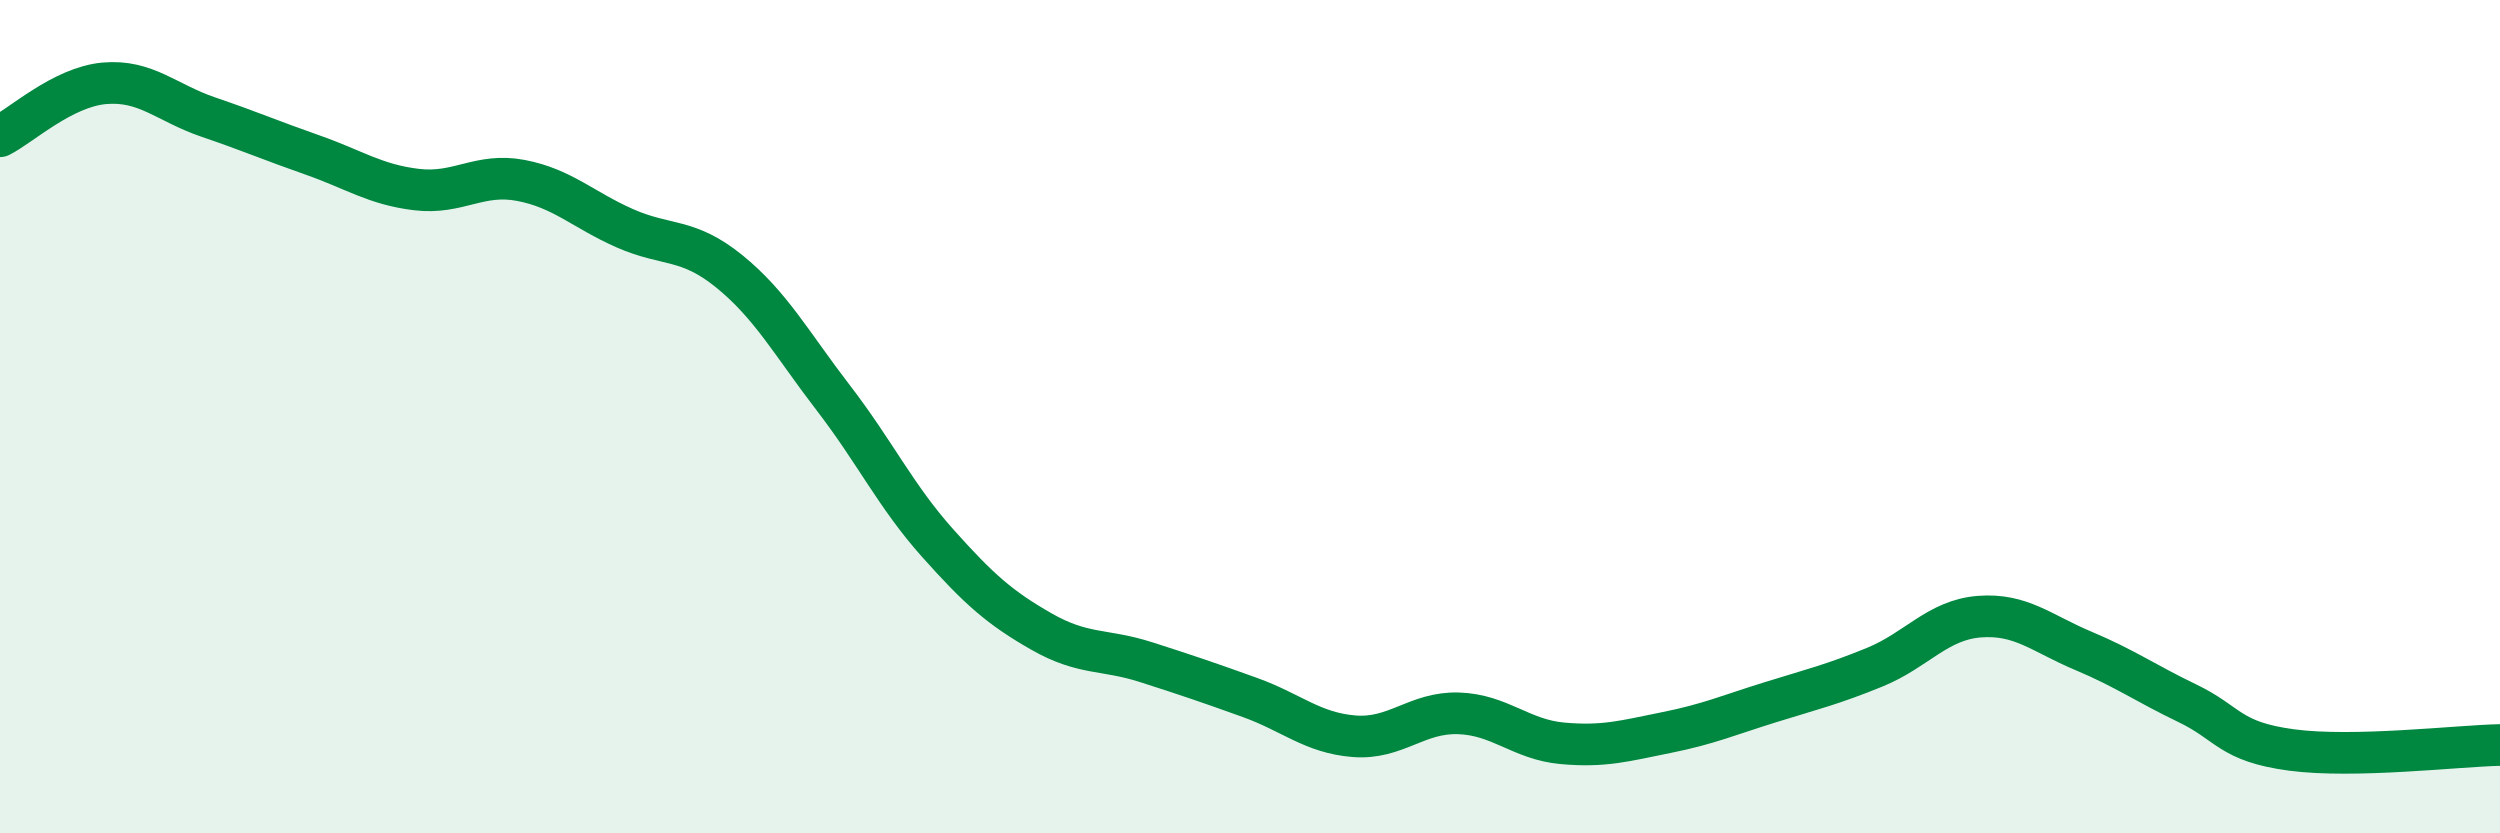
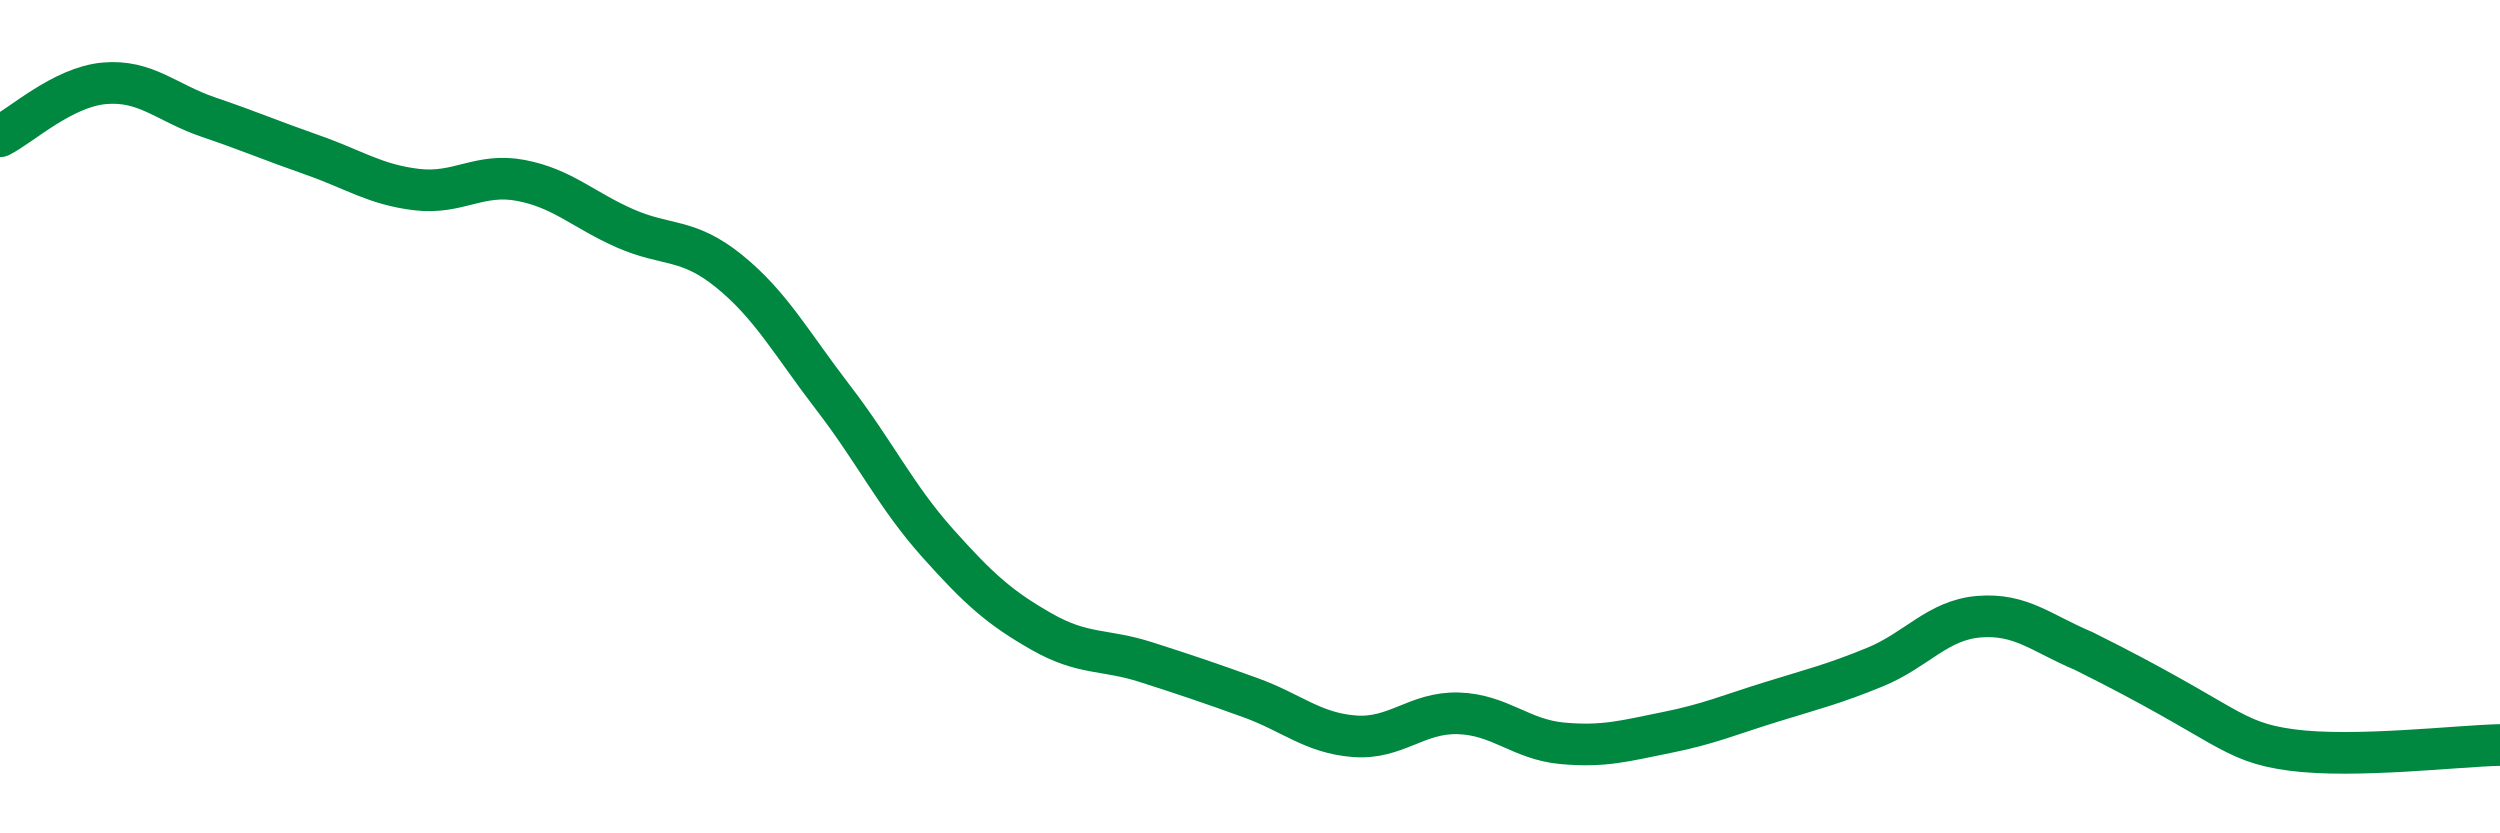
<svg xmlns="http://www.w3.org/2000/svg" width="60" height="20" viewBox="0 0 60 20">
-   <path d="M 0,3.27 C 0.5,3.02 1.5,2.09 2.5,2 C 3.5,1.91 4,2.47 5,2.81 C 6,3.15 6.5,3.37 7.5,3.72 C 8.5,4.07 9,4.43 10,4.55 C 11,4.67 11.5,4.14 12.5,4.33 C 13.5,4.52 14,5.04 15,5.48 C 16,5.92 16.5,5.7 17.5,6.51 C 18.5,7.32 19,8.25 20,9.55 C 21,10.85 21.5,11.91 22.5,13.03 C 23.5,14.15 24,14.59 25,15.16 C 26,15.73 26.5,15.57 27.5,15.89 C 28.5,16.21 29,16.38 30,16.74 C 31,17.1 31.5,17.59 32.5,17.67 C 33.5,17.75 34,17.09 35,17.12 C 36,17.15 36.5,17.75 37.5,17.84 C 38.5,17.93 39,17.78 40,17.58 C 41,17.38 41.5,17.16 42.5,16.85 C 43.5,16.54 44,16.42 45,16.01 C 46,15.6 46.5,14.88 47.5,14.8 C 48.5,14.72 49,15.2 50,15.62 C 51,16.04 51.5,16.4 52.5,16.88 C 53.5,17.36 53.5,17.8 55,18 C 56.5,18.2 59,17.9 60,17.88L60 20L0 20Z" fill="#008740" opacity="0.1" stroke-linecap="round" stroke-linejoin="round" />
-   <path d="M 0,3.27 C 0.5,3.02 1.5,2.09 2.5,2 C 3.5,1.91 4,2.47 5,2.81 C 6,3.15 6.5,3.37 7.5,3.72 C 8.5,4.07 9,4.43 10,4.55 C 11,4.67 11.5,4.14 12.5,4.33 C 13.5,4.52 14,5.04 15,5.48 C 16,5.92 16.5,5.7 17.5,6.51 C 18.5,7.32 19,8.25 20,9.55 C 21,10.85 21.5,11.91 22.5,13.03 C 23.5,14.15 24,14.59 25,15.16 C 26,15.73 26.5,15.57 27.5,15.89 C 28.5,16.21 29,16.38 30,16.74 C 31,17.1 31.5,17.59 32.5,17.67 C 33.5,17.75 34,17.09 35,17.12 C 36,17.15 36.5,17.75 37.5,17.84 C 38.5,17.93 39,17.78 40,17.58 C 41,17.38 41.5,17.16 42.5,16.85 C 43.5,16.54 44,16.42 45,16.01 C 46,15.6 46.5,14.88 47.5,14.8 C 48.5,14.72 49,15.2 50,15.62 C 51,16.04 51.5,16.4 52.5,16.88 C 53.5,17.36 53.5,17.8 55,18 C 56.5,18.2 59,17.9 60,17.88" stroke="#008740" stroke-width="1" fill="none" stroke-linecap="round" stroke-linejoin="round" />
+   <path d="M 0,3.27 C 0.5,3.02 1.5,2.09 2.5,2 C 3.5,1.91 4,2.47 5,2.81 C 6,3.15 6.5,3.37 7.5,3.72 C 8.5,4.07 9,4.43 10,4.55 C 11,4.67 11.5,4.14 12.5,4.33 C 13.5,4.52 14,5.04 15,5.48 C 16,5.92 16.5,5.7 17.5,6.51 C 18.5,7.32 19,8.25 20,9.55 C 21,10.85 21.5,11.91 22.5,13.03 C 23.5,14.15 24,14.59 25,15.16 C 26,15.73 26.5,15.57 27.5,15.89 C 28.5,16.21 29,16.38 30,16.74 C 31,17.1 31.5,17.59 32.5,17.67 C 33.5,17.75 34,17.09 35,17.12 C 36,17.15 36.5,17.75 37.5,17.84 C 38.5,17.93 39,17.78 40,17.58 C 41,17.38 41.5,17.16 42.5,16.85 C 43.5,16.54 44,16.42 45,16.01 C 46,15.6 46.5,14.88 47.5,14.8 C 48.5,14.72 49,15.2 50,15.62 C 53.5,17.36 53.5,17.8 55,18 C 56.5,18.2 59,17.9 60,17.88" stroke="#008740" stroke-width="1" fill="none" stroke-linecap="round" stroke-linejoin="round" />
</svg>